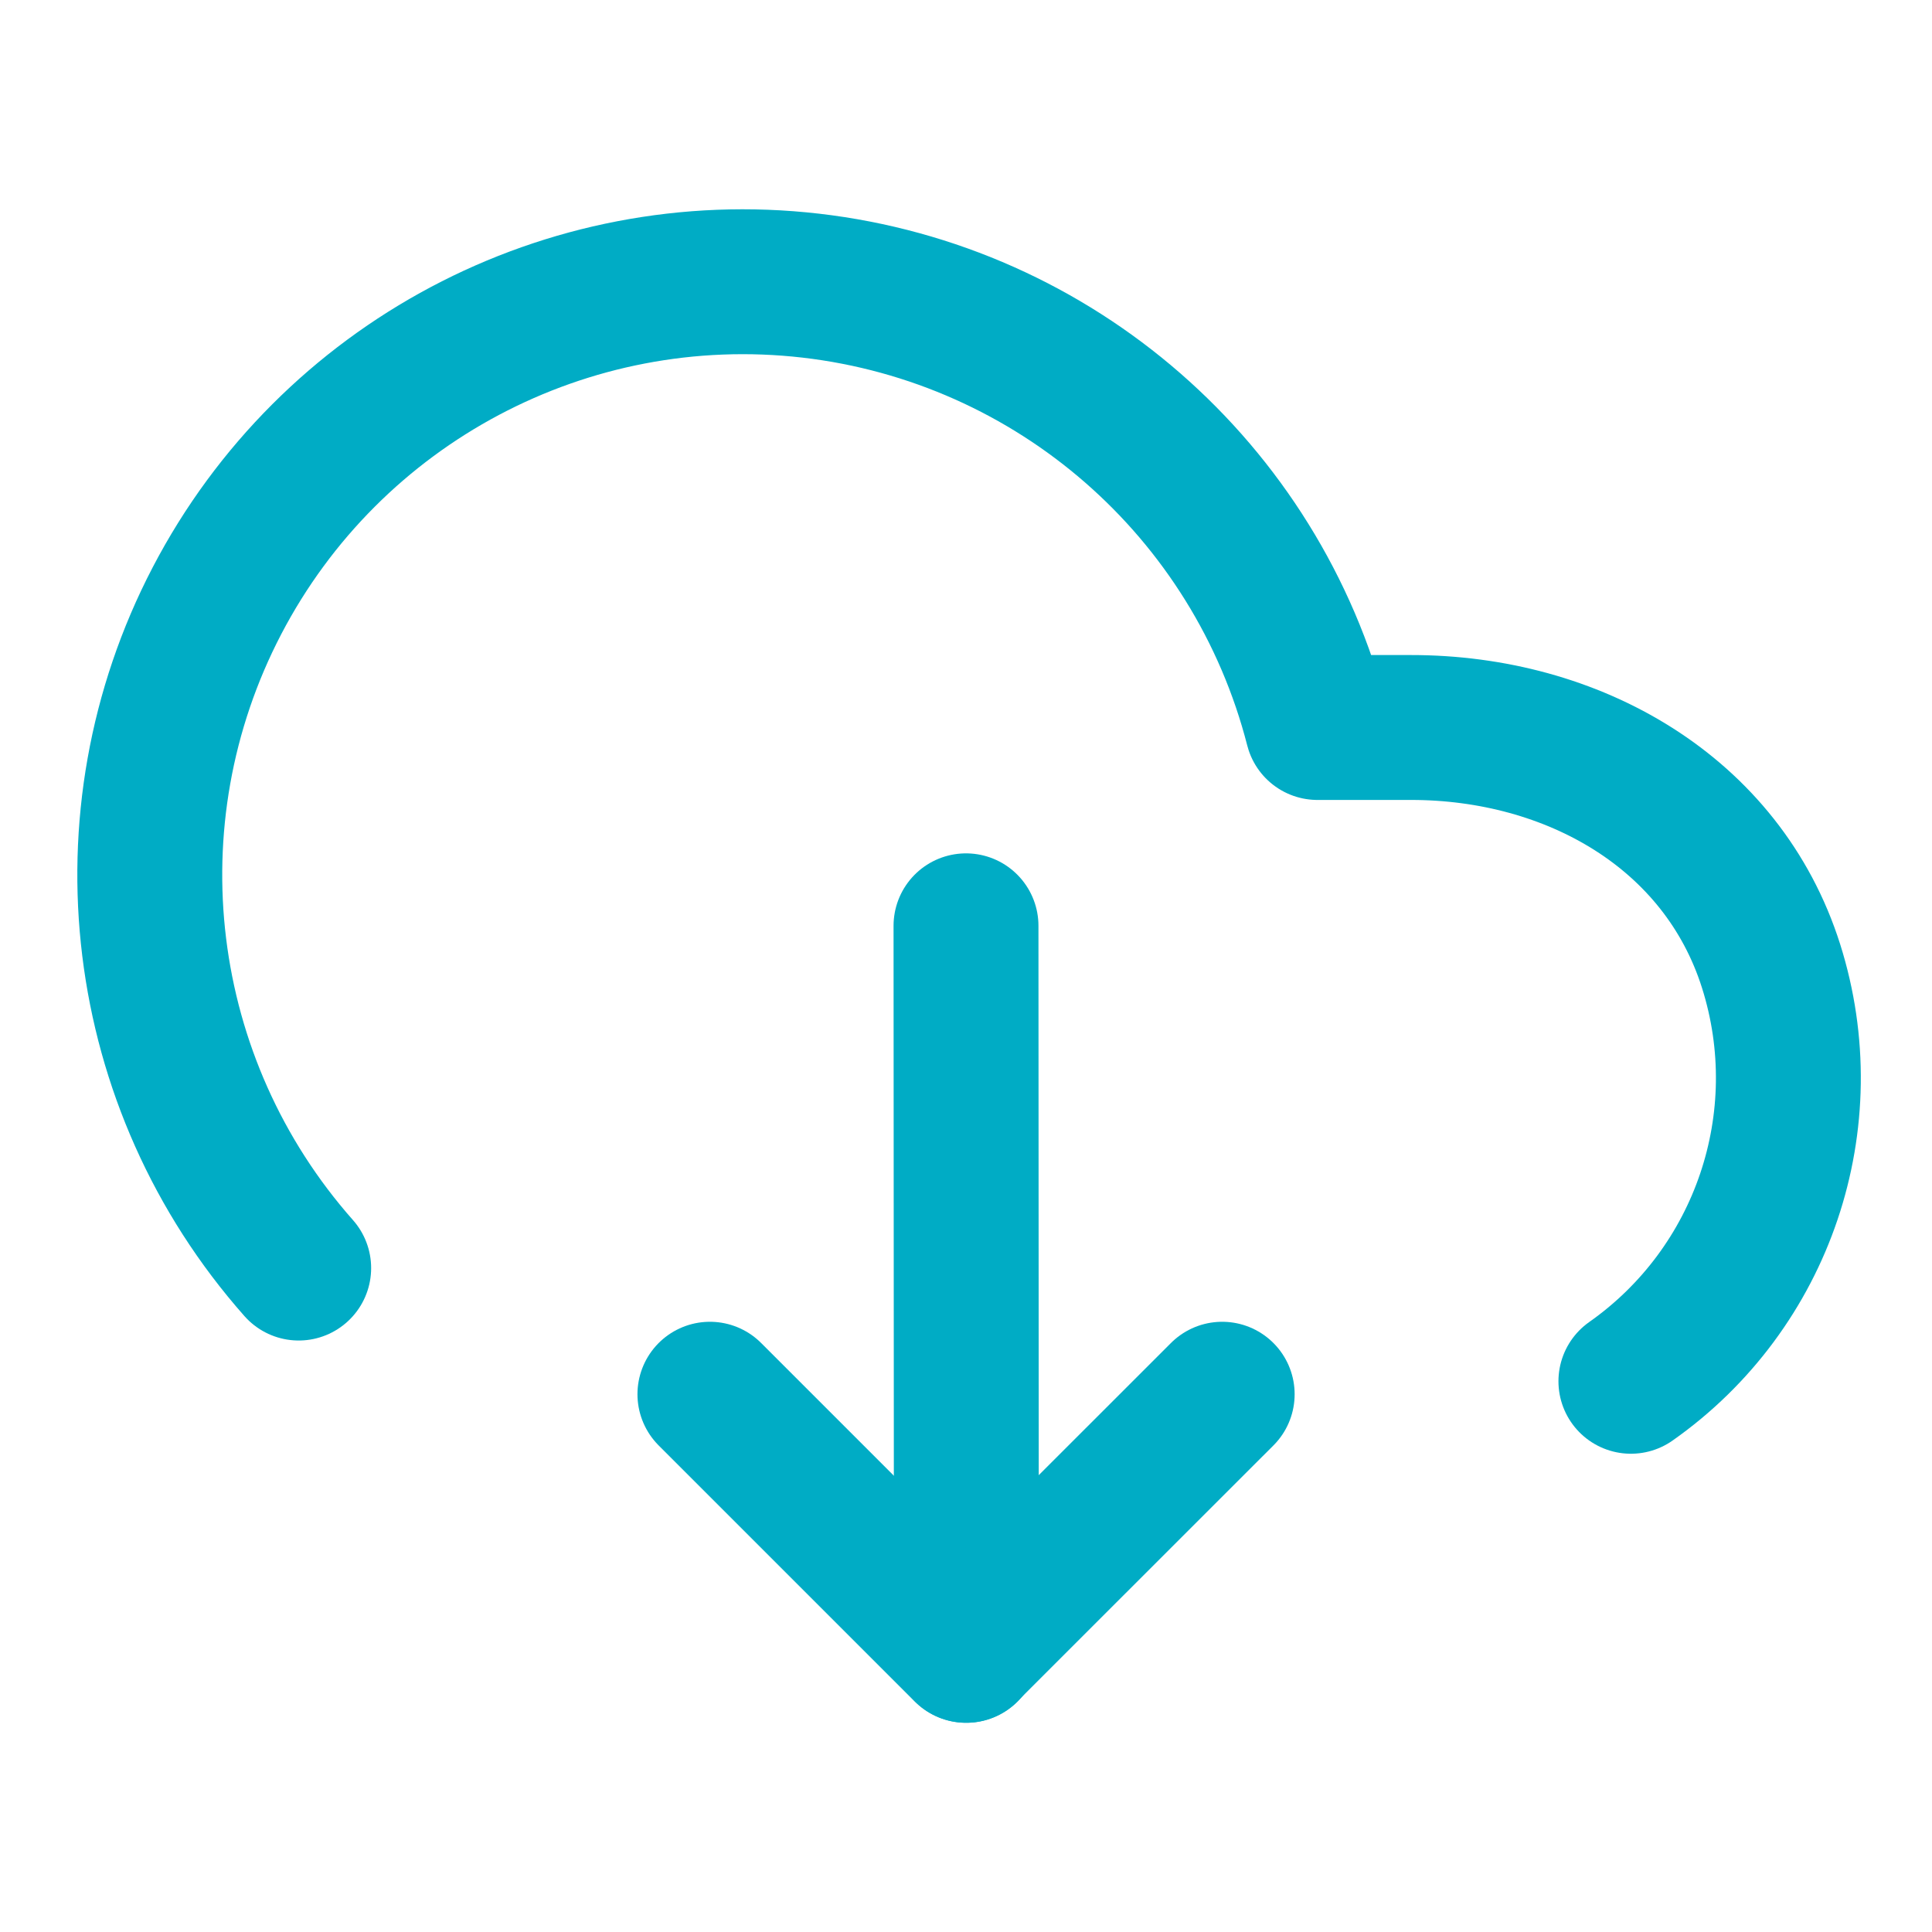
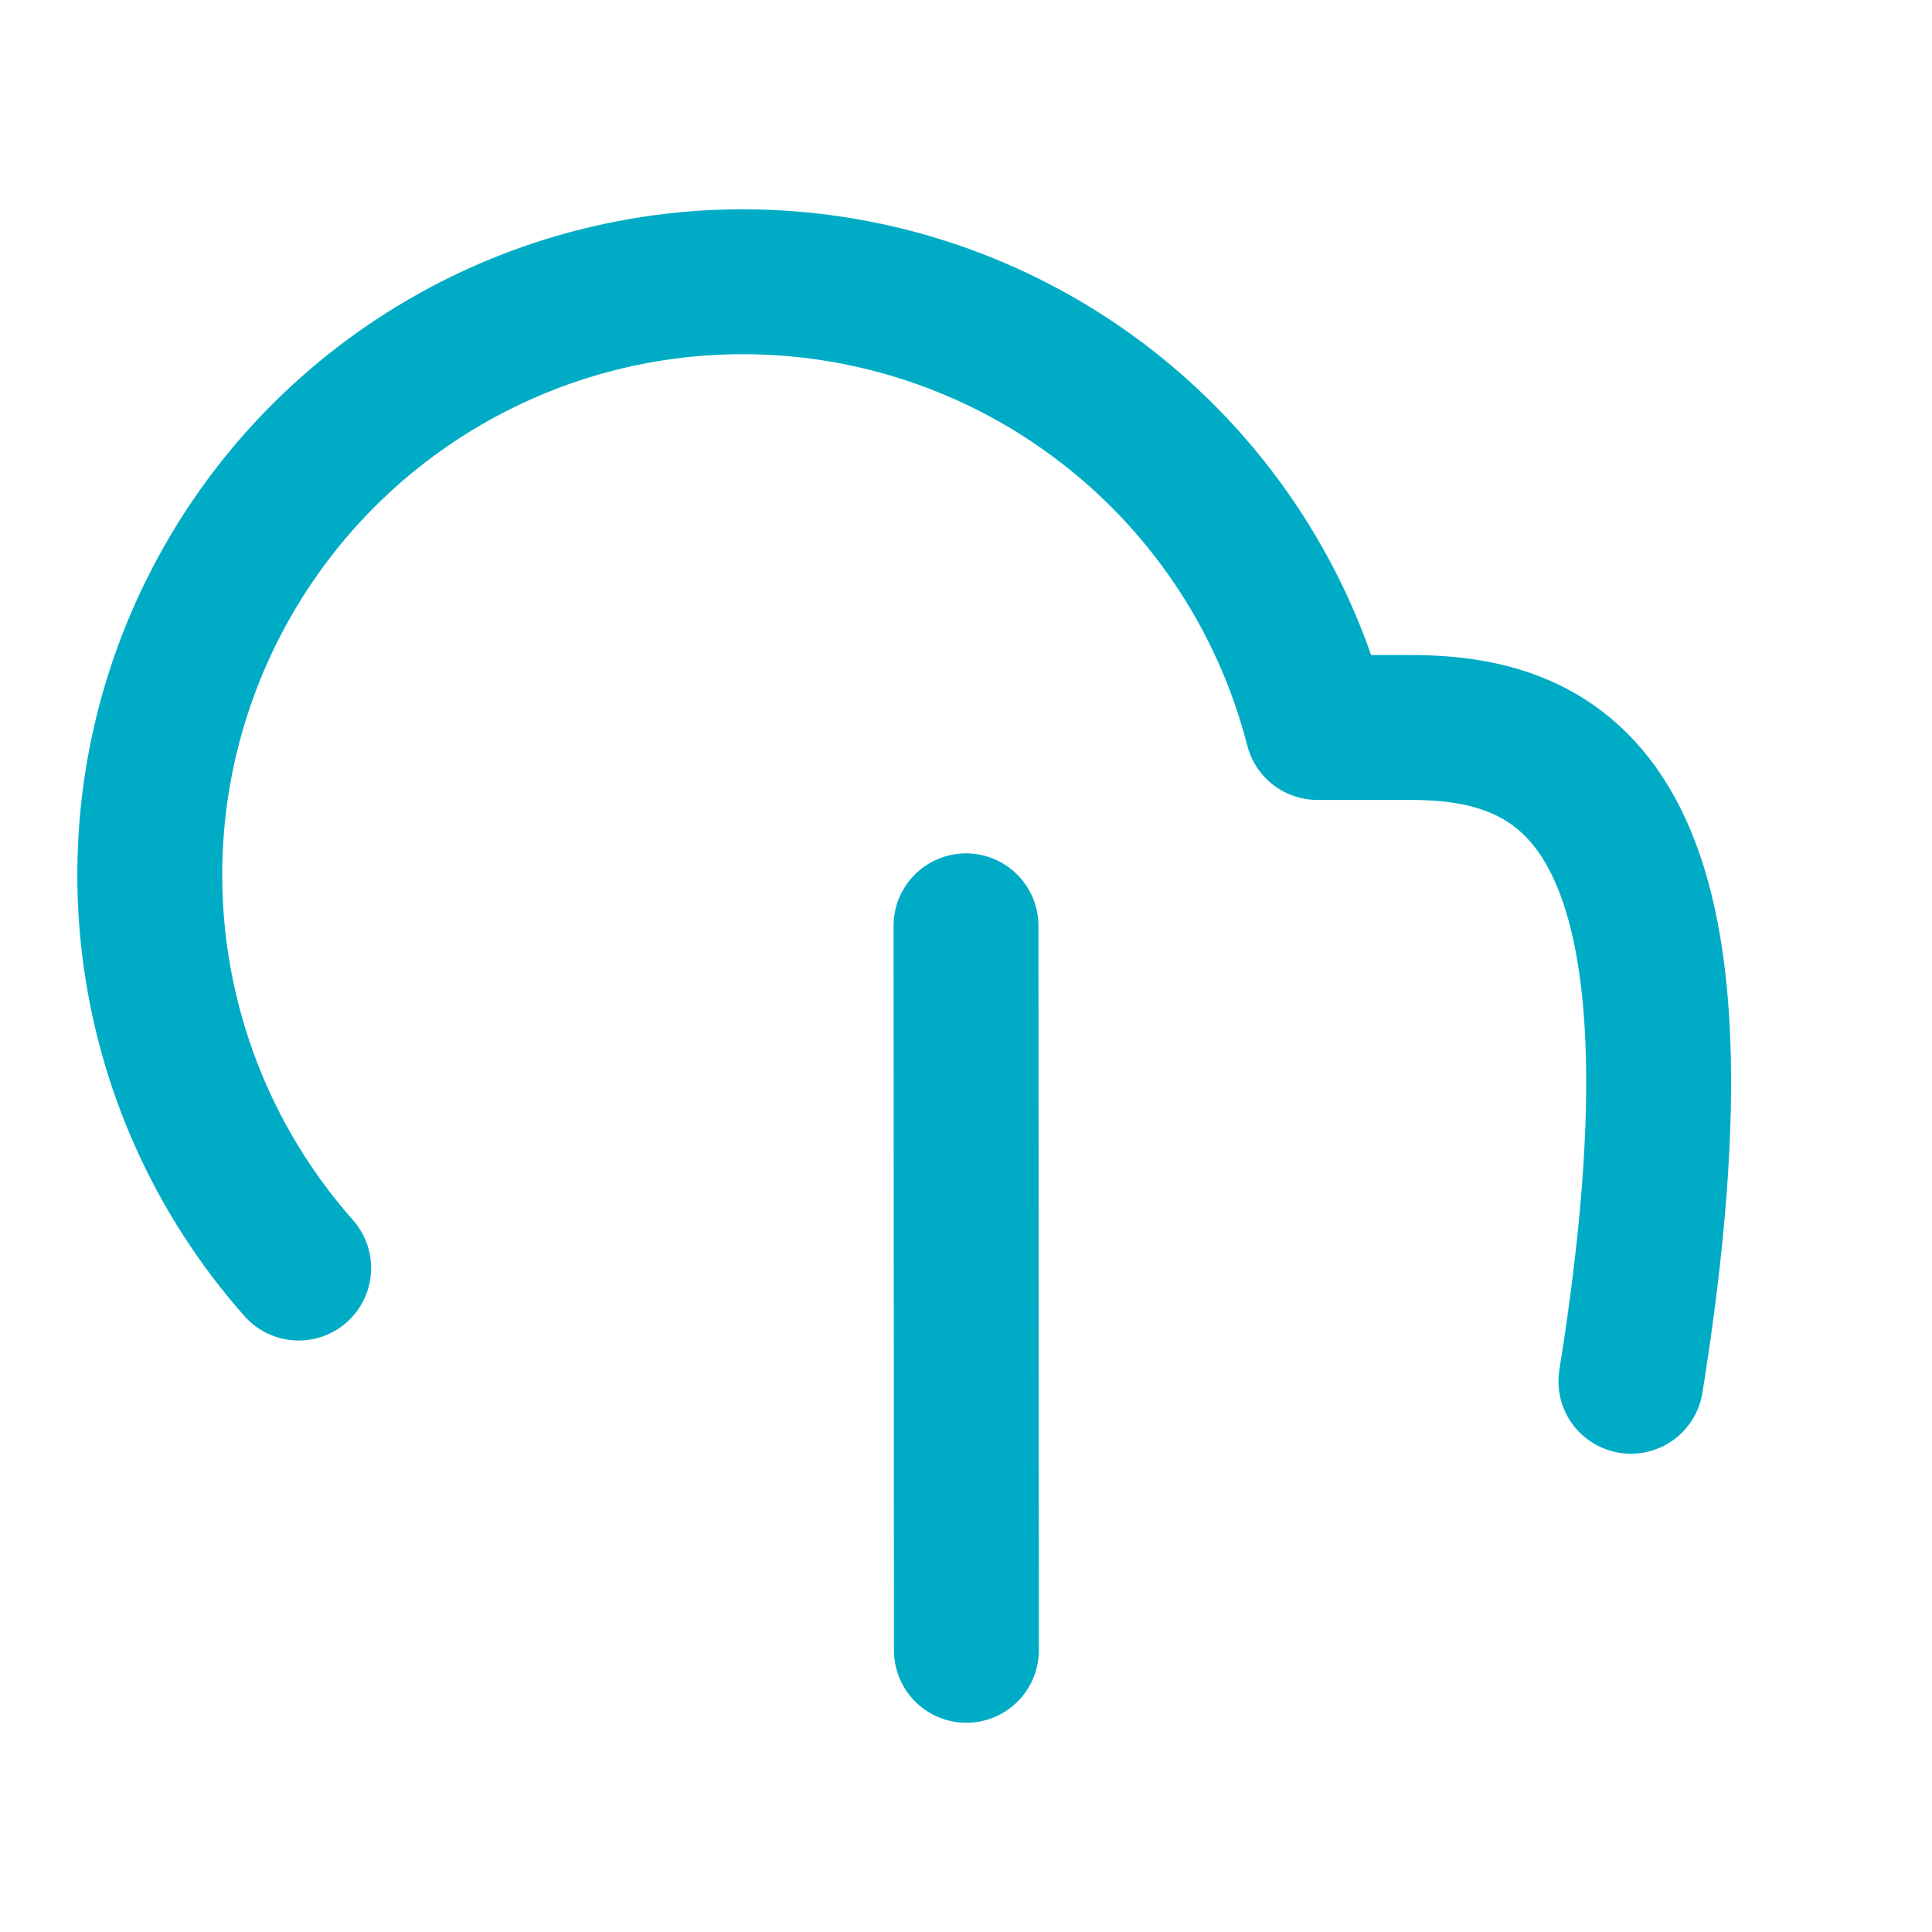
<svg xmlns="http://www.w3.org/2000/svg" width="20" height="20" viewBox="0 0 20 20" fill="none">
-   <path d="M16.883 14.299C18.252 13.336 18.839 11.596 18.334 10C17.828 8.404 16.28 7.53 14.605 7.531H13.638C13.006 5.068 10.92 3.249 8.393 2.957C5.866 2.666 3.422 3.964 2.246 6.219C1.07 8.475 1.407 11.222 3.092 13.127" stroke="#00ACC5" stroke-width="1.5" stroke-linecap="round" stroke-linejoin="round" />
+   <path d="M16.883 14.299C17.828 8.404 16.28 7.53 14.605 7.531H13.638C13.006 5.068 10.92 3.249 8.393 2.957C5.866 2.666 3.422 3.964 2.246 6.219C1.07 8.475 1.407 11.222 3.092 13.127" stroke="#00ACC5" stroke-width="1.5" stroke-linecap="round" stroke-linejoin="round" />
  <path d="M10.004 17.084L10 9.584" stroke="#00ACC5" stroke-width="1.5" stroke-linecap="round" stroke-linejoin="round" />
-   <path d="M12.652 14.433L10 17.084L7.349 14.433" stroke="#00ACC5" stroke-width="1.5" stroke-linecap="round" stroke-linejoin="round" />
</svg>